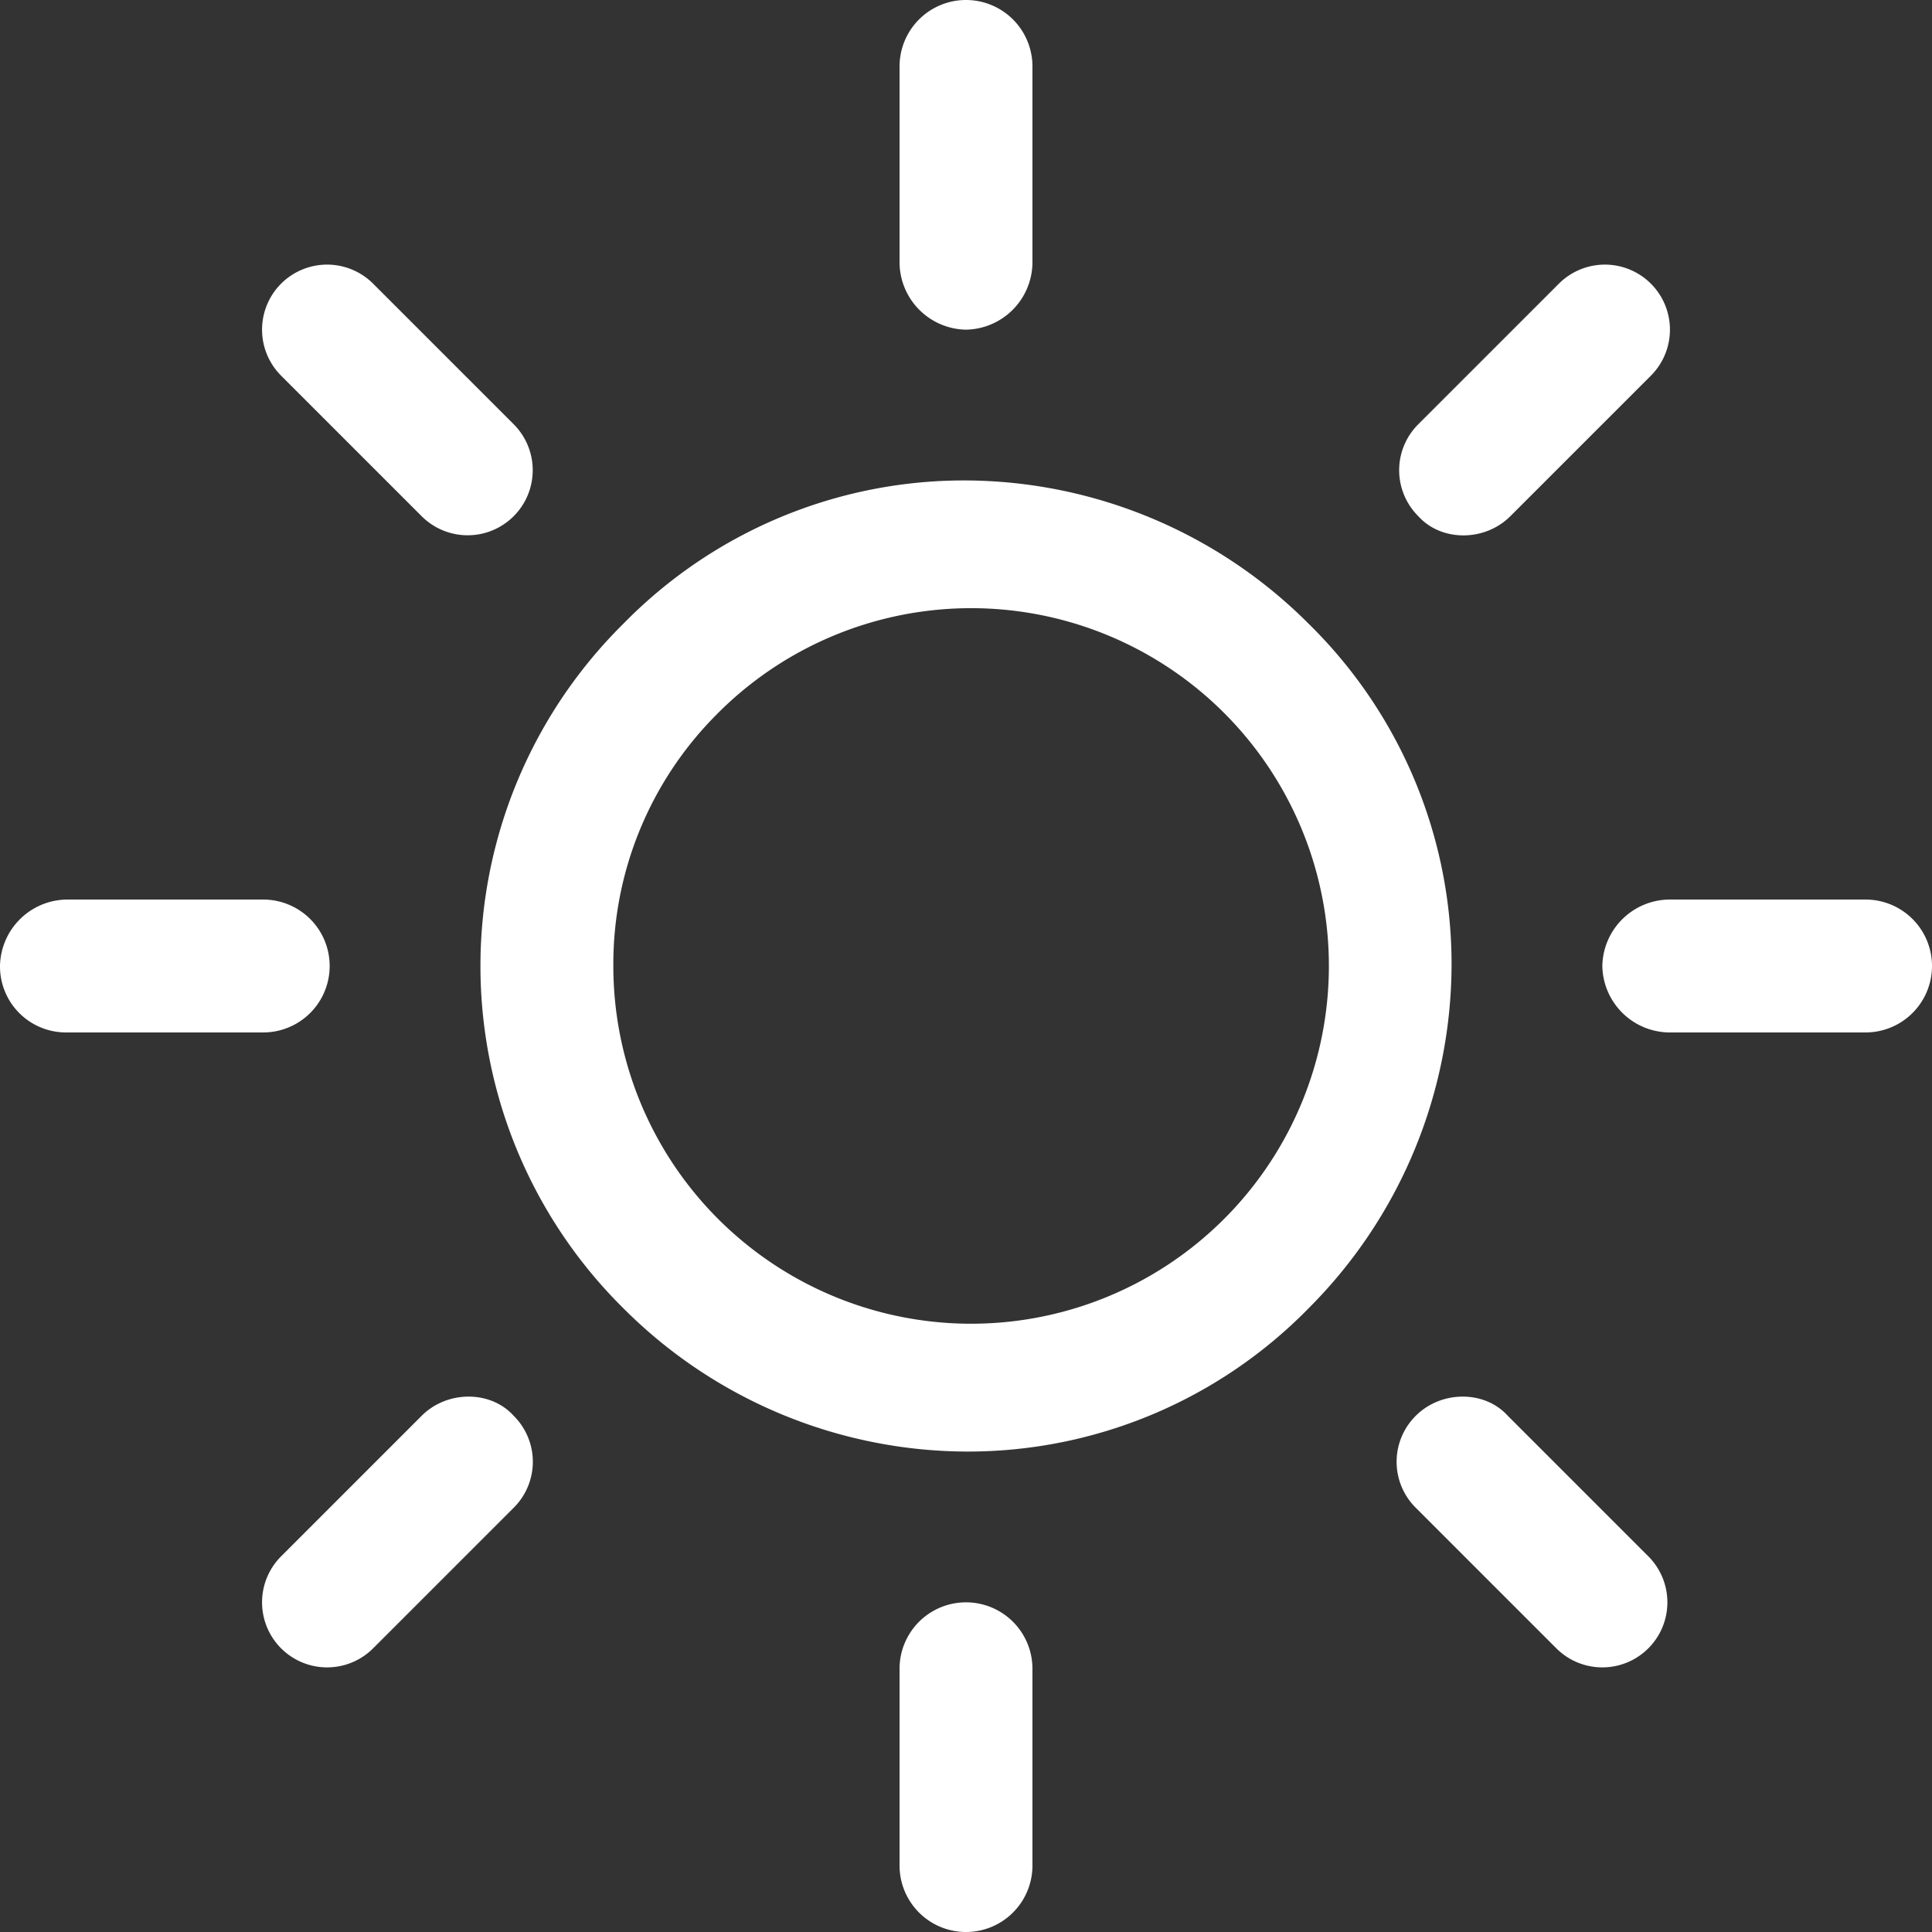
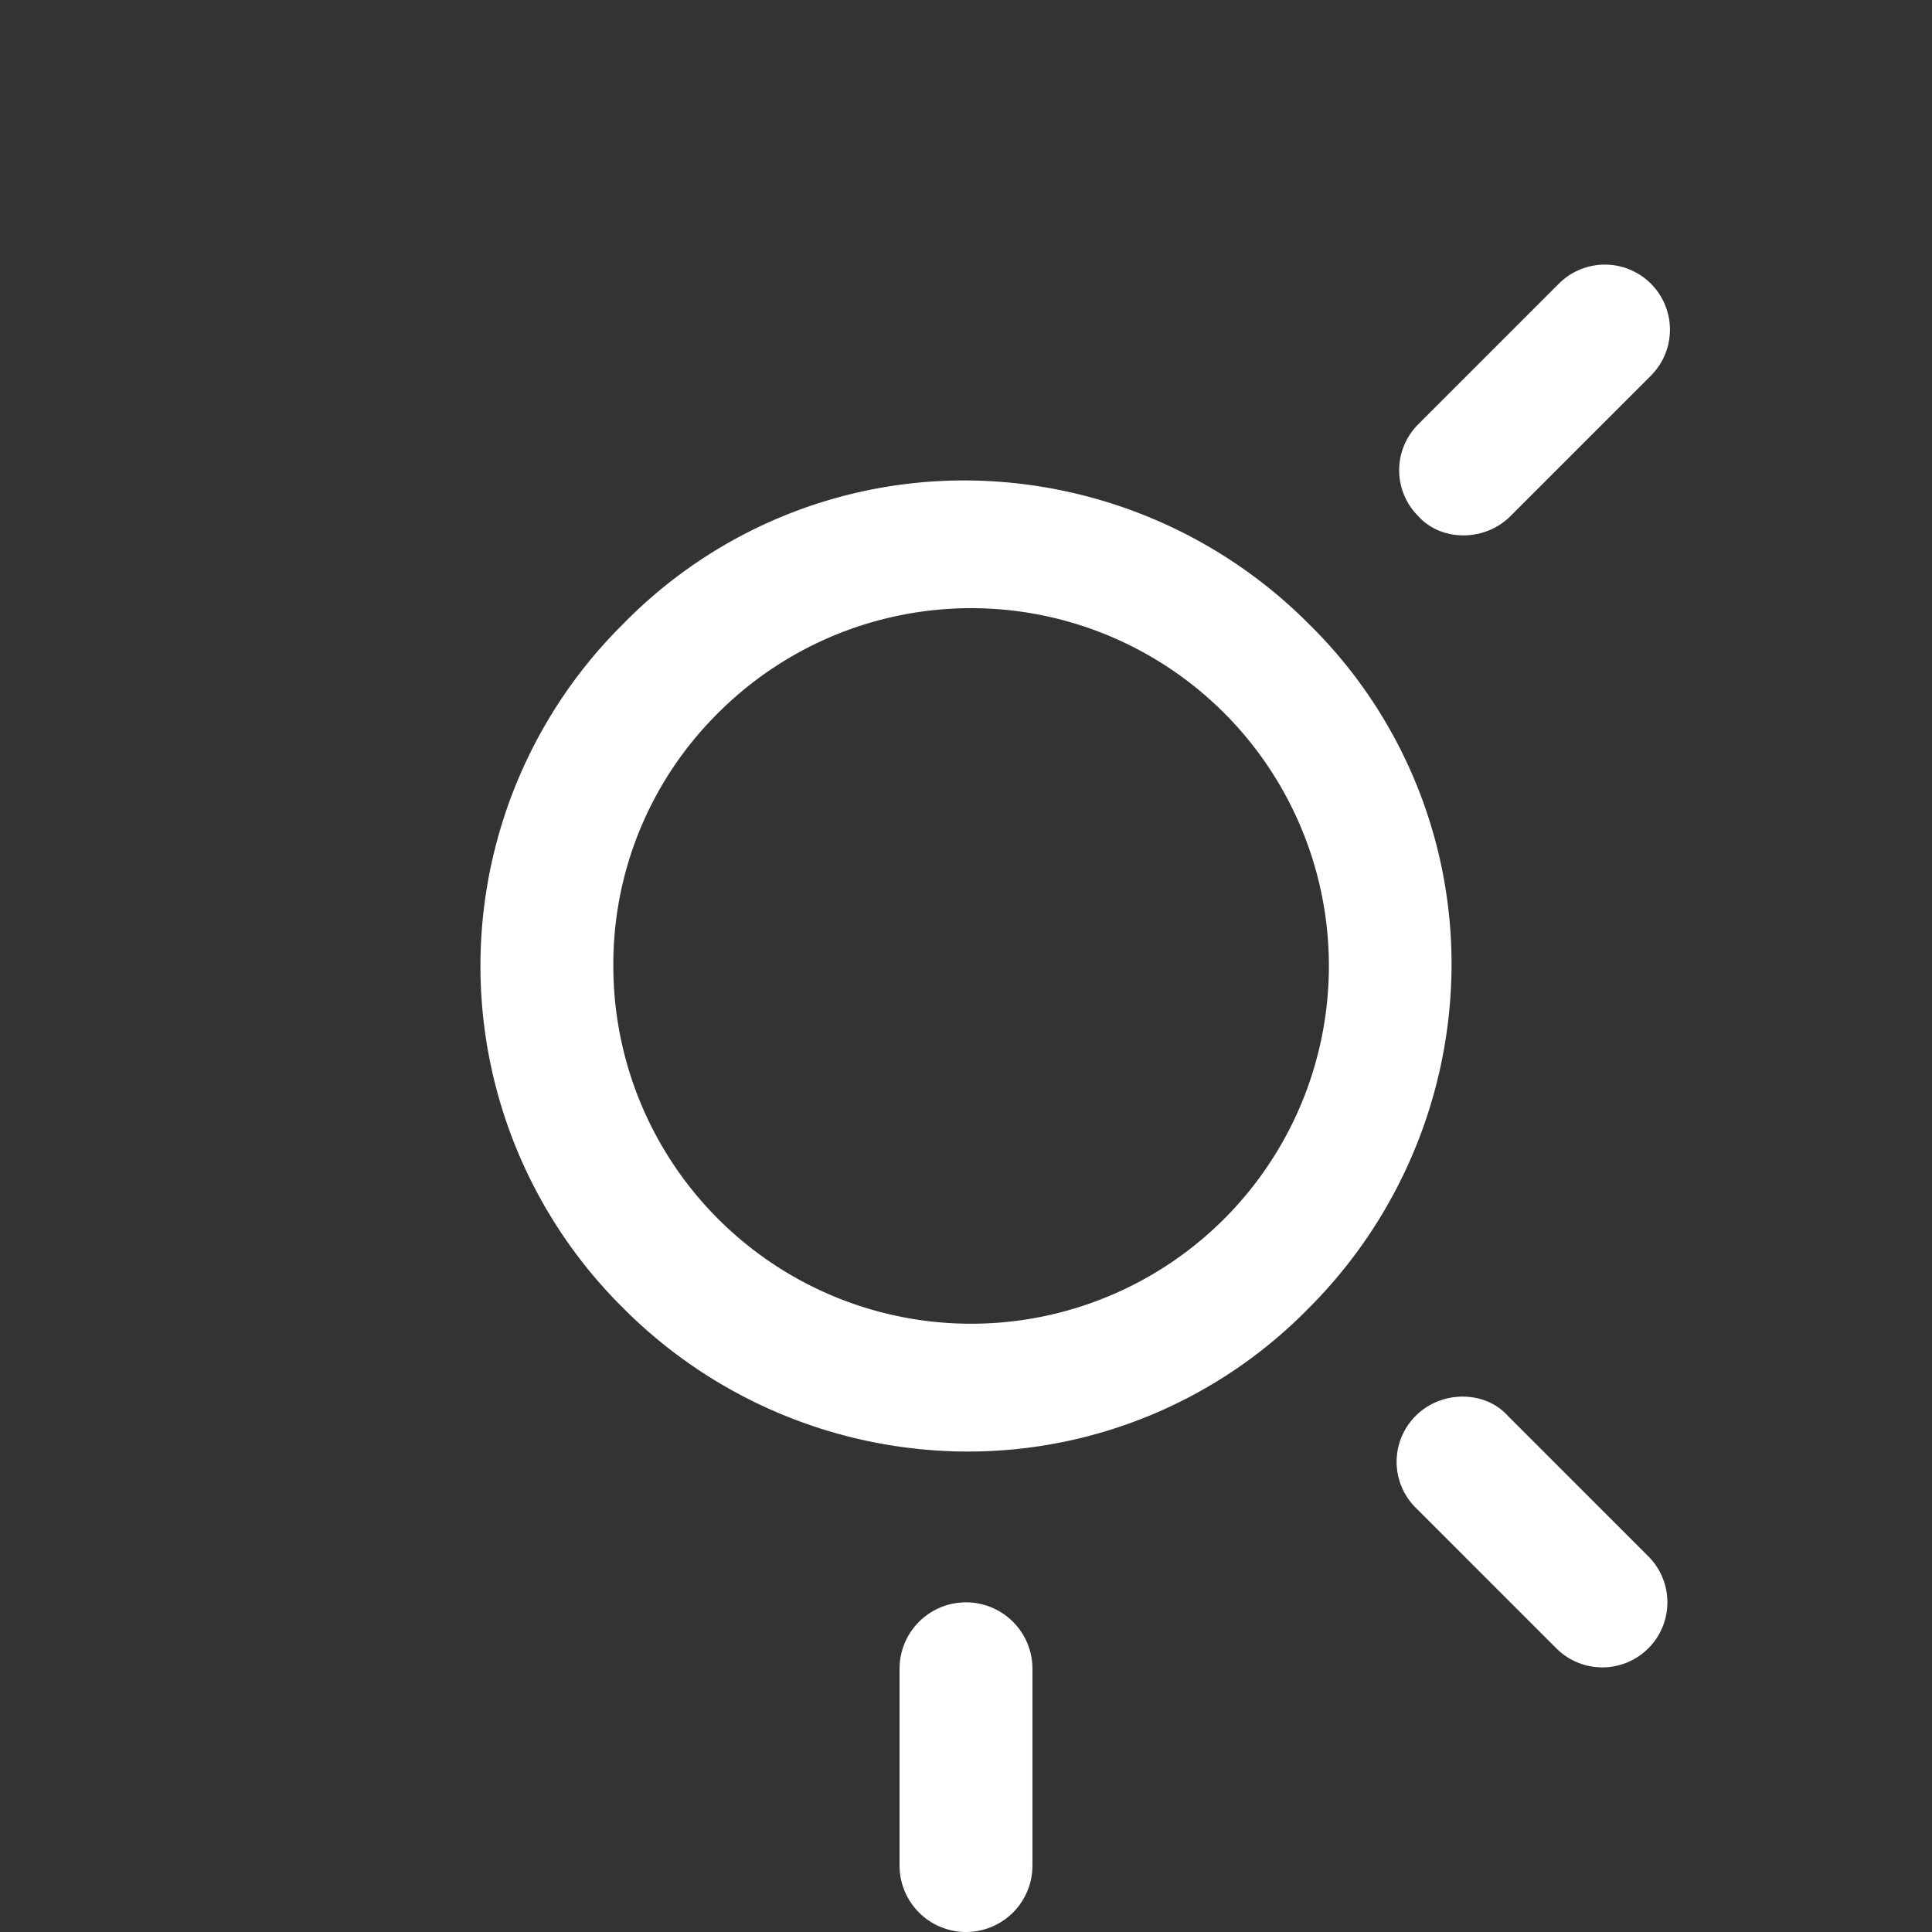
<svg xmlns="http://www.w3.org/2000/svg" id="Capa_1" data-name="Capa 1" viewBox="0 0 302.4 302.4">
  <rect x="0" y="0" width="302.4" height="302.4" fill="#333333" stroke="none" />
  <defs>
    <style>.cls-1{fill:#fff;}</style>
  </defs>
  <title>icon-sun-white</title>
  <path class="cls-1" d="M202.4,309.6A76.26,76.26,0,0,0,256,332a74.6,74.6,0,0,0,53.6-22.4A76.26,76.26,0,0,0,332,256a74.6,74.6,0,0,0-22.4-53.6A76.26,76.26,0,0,0,256,180a74.6,74.6,0,0,0-53.6,22.4,75.33,75.33,0,0,0,0,107.2Zm14.4-92.8a56,56,0,1,1-16,39.2A55.33,55.33,0,0,1,216.8,216.8Z" transform="translate(-104.8 -104.8)" />
-   <path class="cls-1" d="M355.6,256A10.59,10.59,0,0,0,366,266.4h30.8a10.4,10.4,0,0,0,0-20.8H366A10.59,10.59,0,0,0,355.6,256Z" transform="translate(-104.8 -104.8)" />
  <path class="cls-1" d="M245.6,366v30.8a10.4,10.4,0,1,0,20.8,0V366a10.4,10.4,0,1,0-20.8,0Z" transform="translate(-104.8 -104.8)" />
  <path class="cls-1" d="M326.4,326.4a10.14,10.14,0,0,0,0,14.4l22,22a10.18,10.18,0,1,0,14.4-14.4l-22-22C337.2,322.4,330.4,322.4,326.4,326.4Z" transform="translate(-104.8 -104.8)" />
-   <path class="cls-1" d="M256,156.4A10.59,10.59,0,0,0,266.4,146V115.2a10.4,10.4,0,1,0-20.8,0V146A10.59,10.59,0,0,0,256,156.4Z" transform="translate(-104.8 -104.8)" />
  <path class="cls-1" d="M341.2,185.6l22-22a10.18,10.18,0,1,0-14.4-14.4l-22,22a10.14,10.14,0,0,0,0,14.4C330.4,189.6,337.2,189.6,341.2,185.6Z" transform="translate(-104.8 -104.8)" />
-   <path class="cls-1" d="M115.2,266.4H146a10.4,10.4,0,1,0,0-20.8H115.2A10.59,10.59,0,0,0,104.8,256,10.33,10.33,0,0,0,115.2,266.4Z" transform="translate(-104.8 -104.8)" />
-   <path class="cls-1" d="M170.8,326.4l-22,22a10.18,10.18,0,1,0,14.4,14.4l22-22a10.14,10.14,0,0,0,0-14.4C181.6,322.4,174.8,322.4,170.8,326.4Z" transform="translate(-104.8 -104.8)" />
-   <path class="cls-1" d="M170.8,185.6a10.18,10.18,0,0,0,14.4-14.4l-22-22a10.18,10.18,0,1,0-14.4,14.4Z" transform="translate(-104.8 -104.8)" />
</svg>